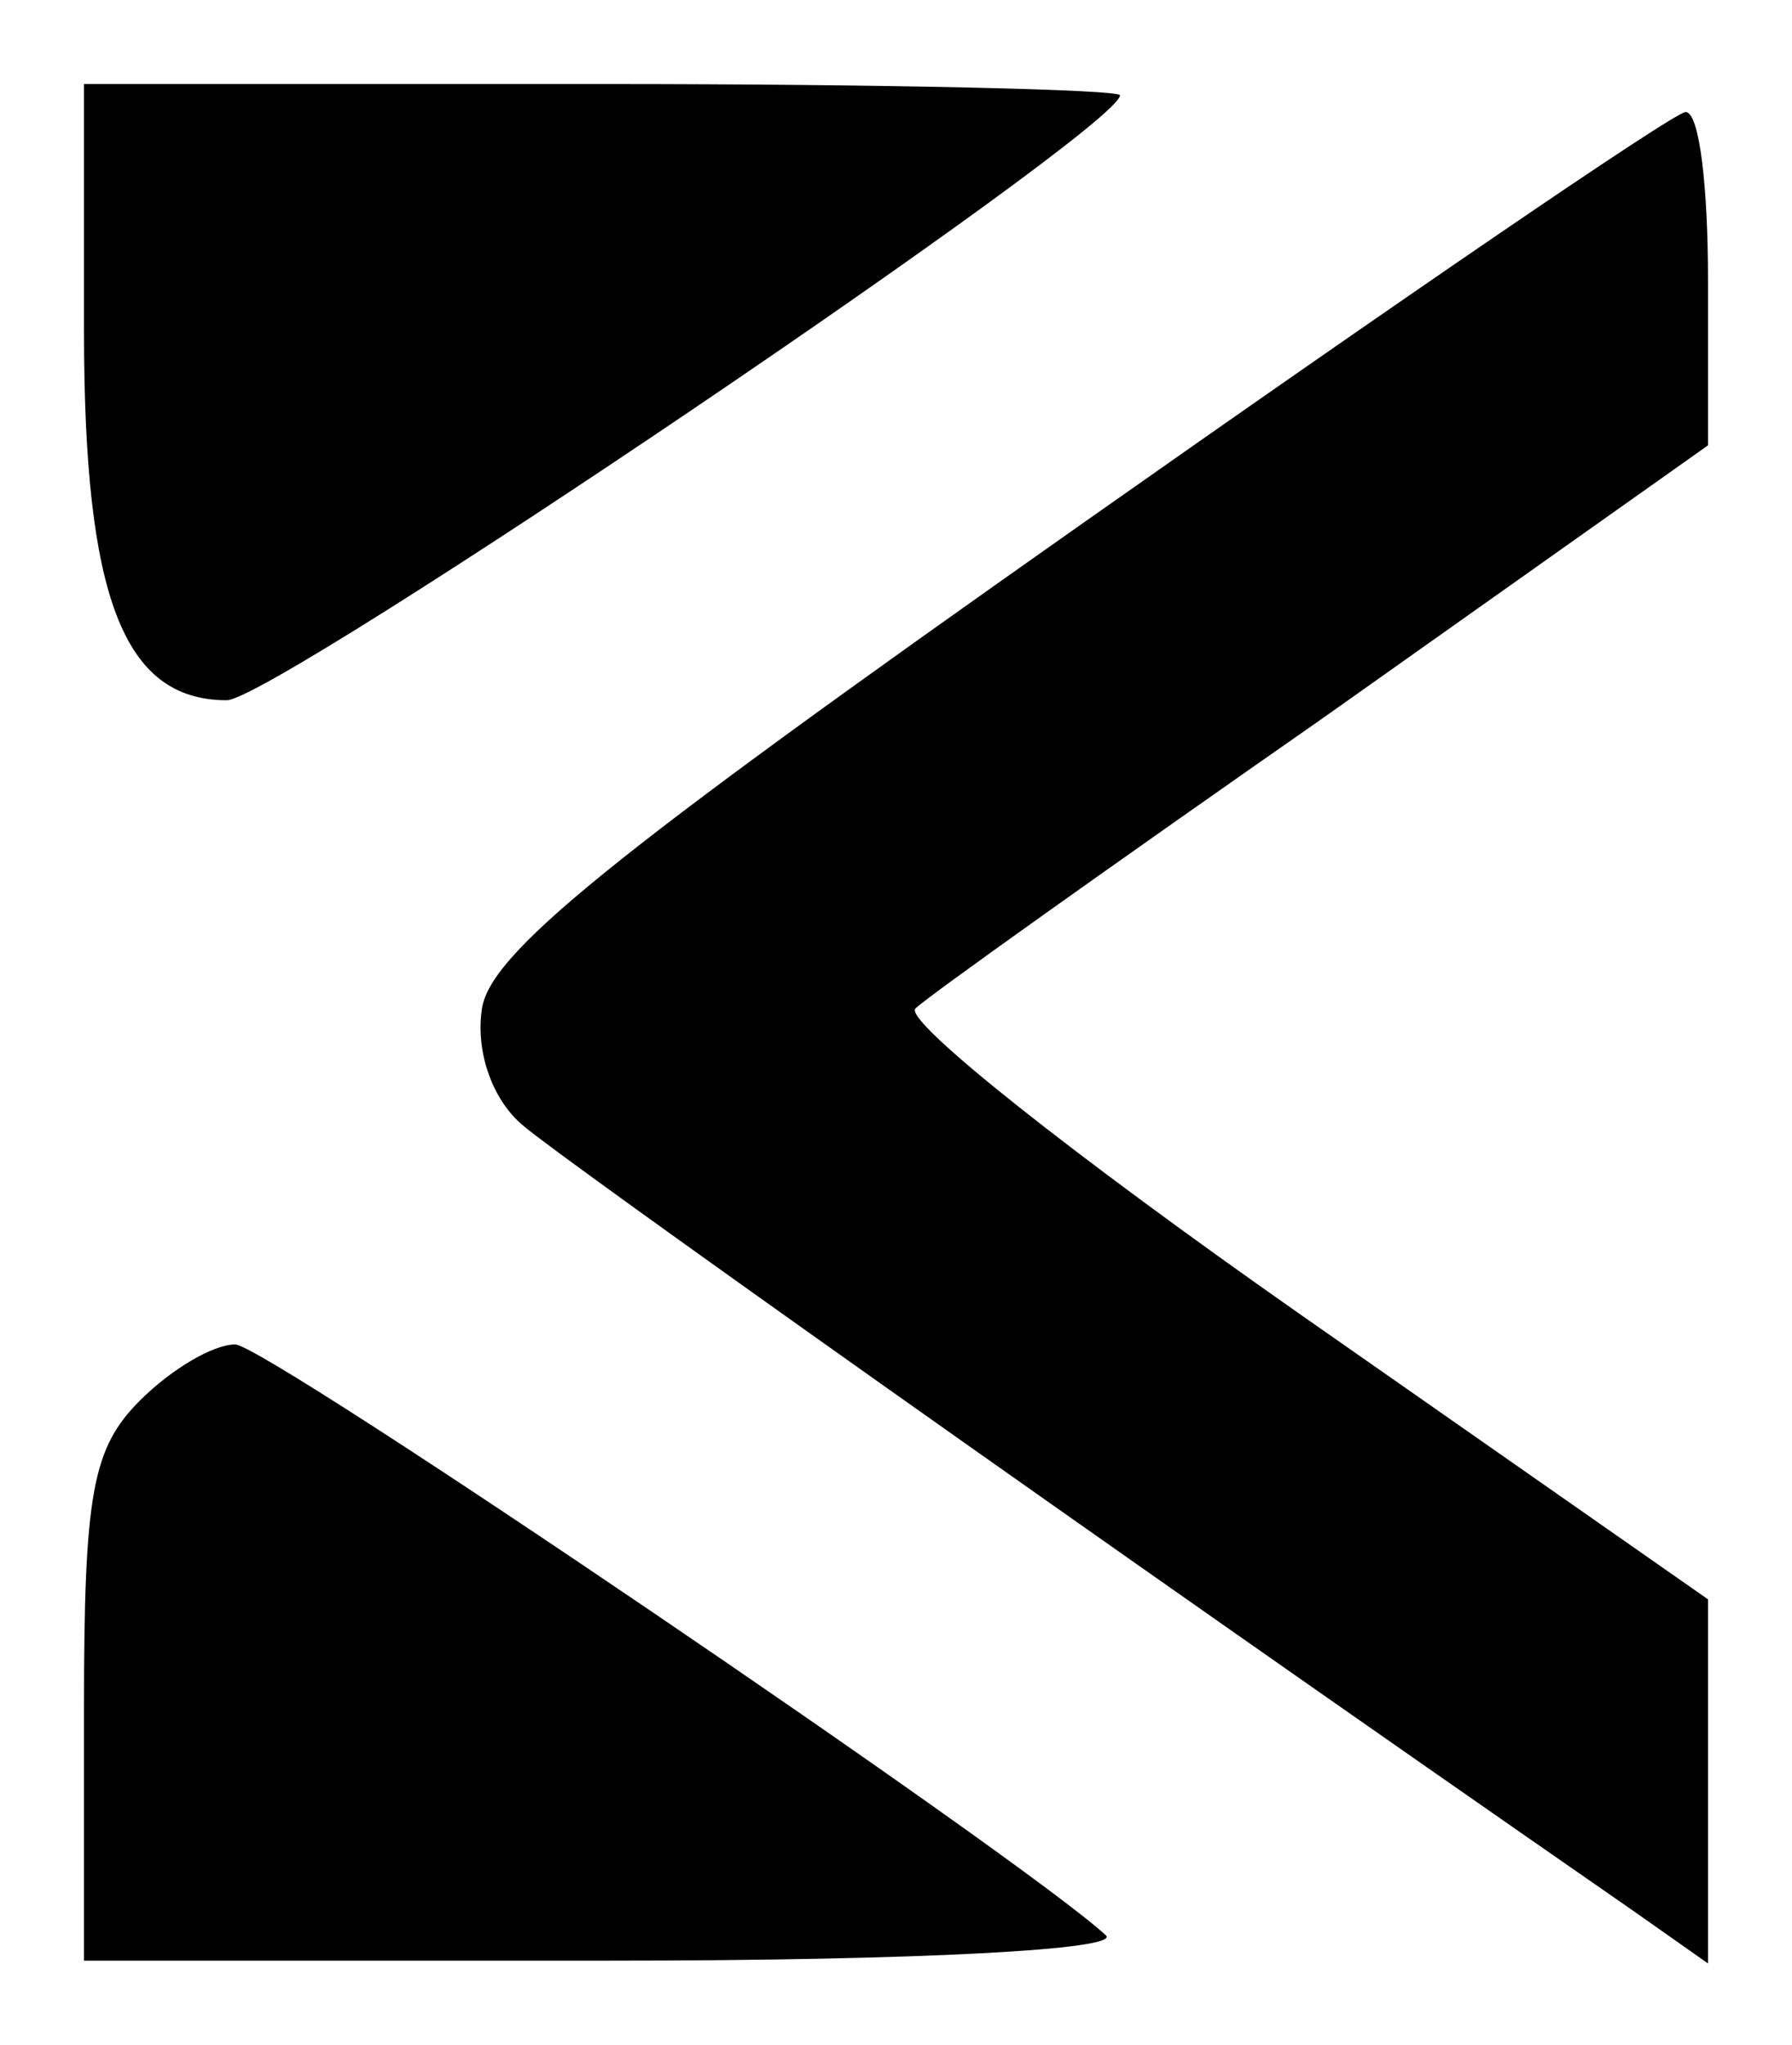
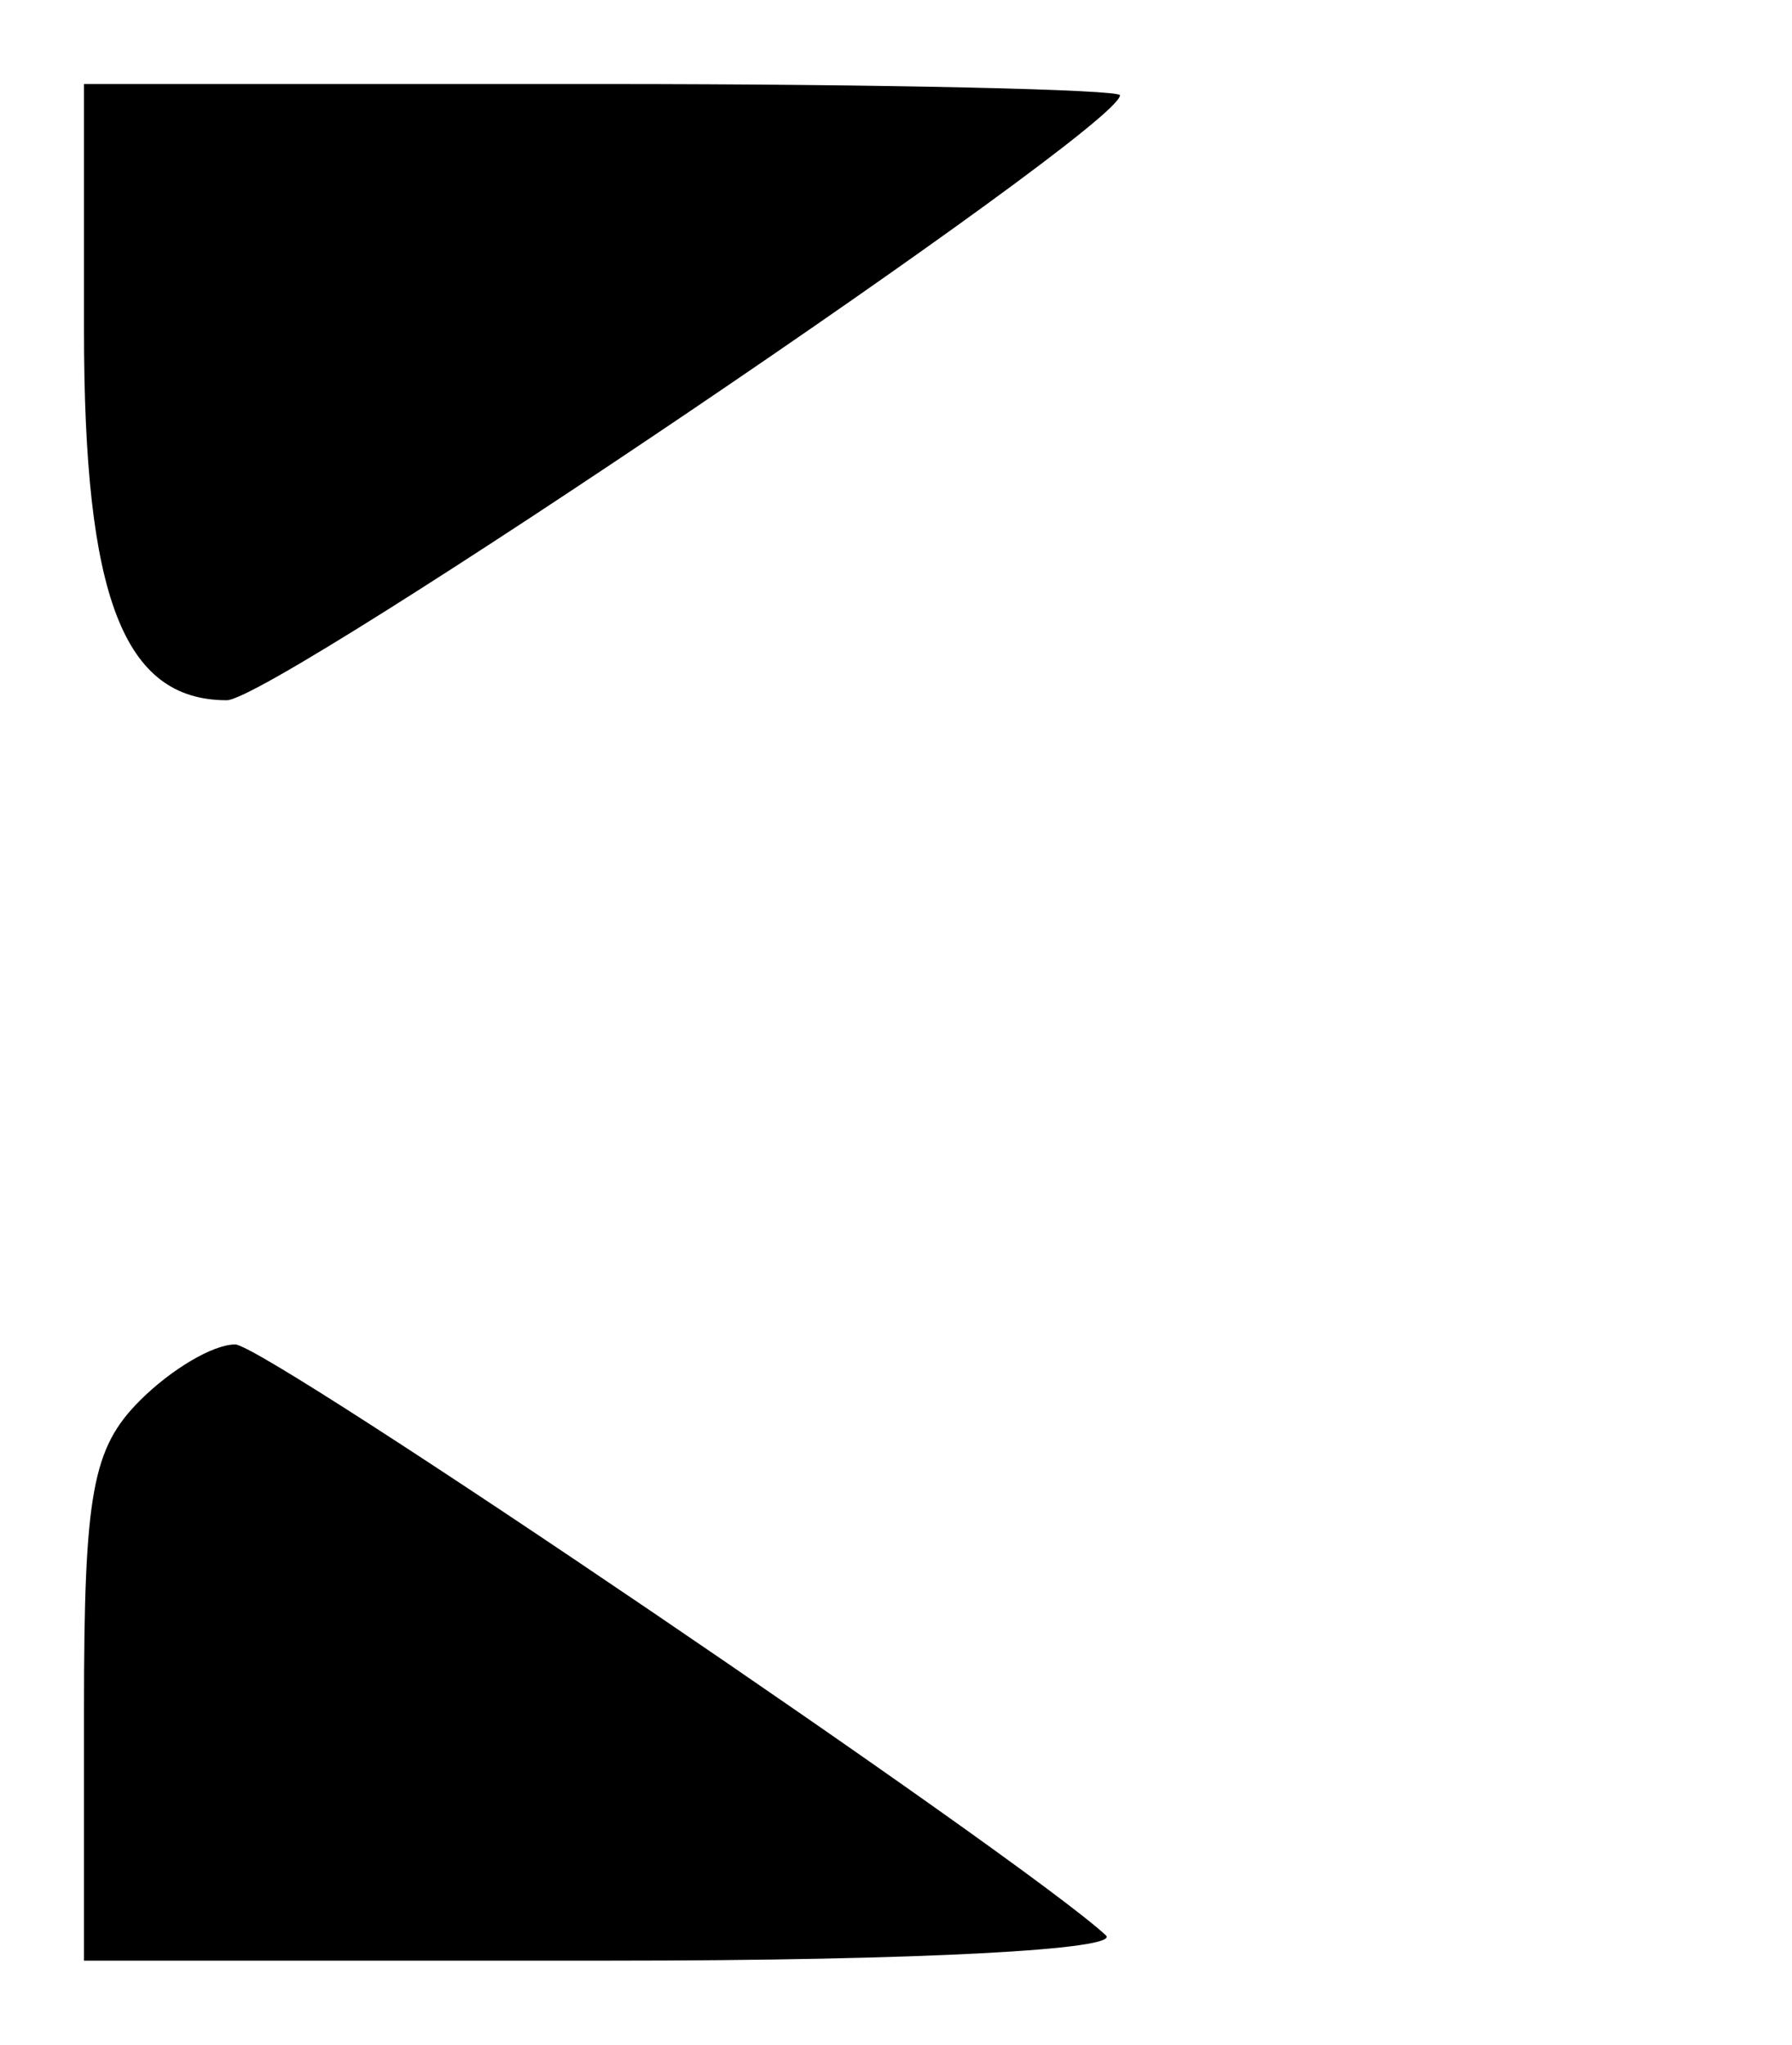
<svg xmlns="http://www.w3.org/2000/svg" width="64pt" height="73pt" viewBox="0 0 64 73" preserveAspectRatio="xMidYMid meet">
  <g transform="translate(0,73) scale(0.1,-0.1)" fill="#000000" stroke="none">
    <path d="M30 612 c0 -95 14 -132 51 -132 17 0 319 204 319 216 0 2 -83 4 -185 4 l-185 0 0 -88z" />
-     <path d="M385 542 c-169 -119 -211 -153 -213 -173 -2 -15 4 -32 15 -41 14 -12 197 -142 396 -280 l27 -19 0 65 0 65 -146 102 c-80 56 -142 105 -137 109 4 4 70 51 146 104 l137 97 0 59 c0 33 -3 60 -8 60 -4 0 -102 -67 -217 -148z" />
    <path d="M50 230 c-17 -17 -20 -33 -20 -110 l0 -90 187 0 c113 0 183 4 178 9 -29 27 -300 211 -311 211 -8 0 -23 -9 -34 -20z" />
  </g>
</svg>